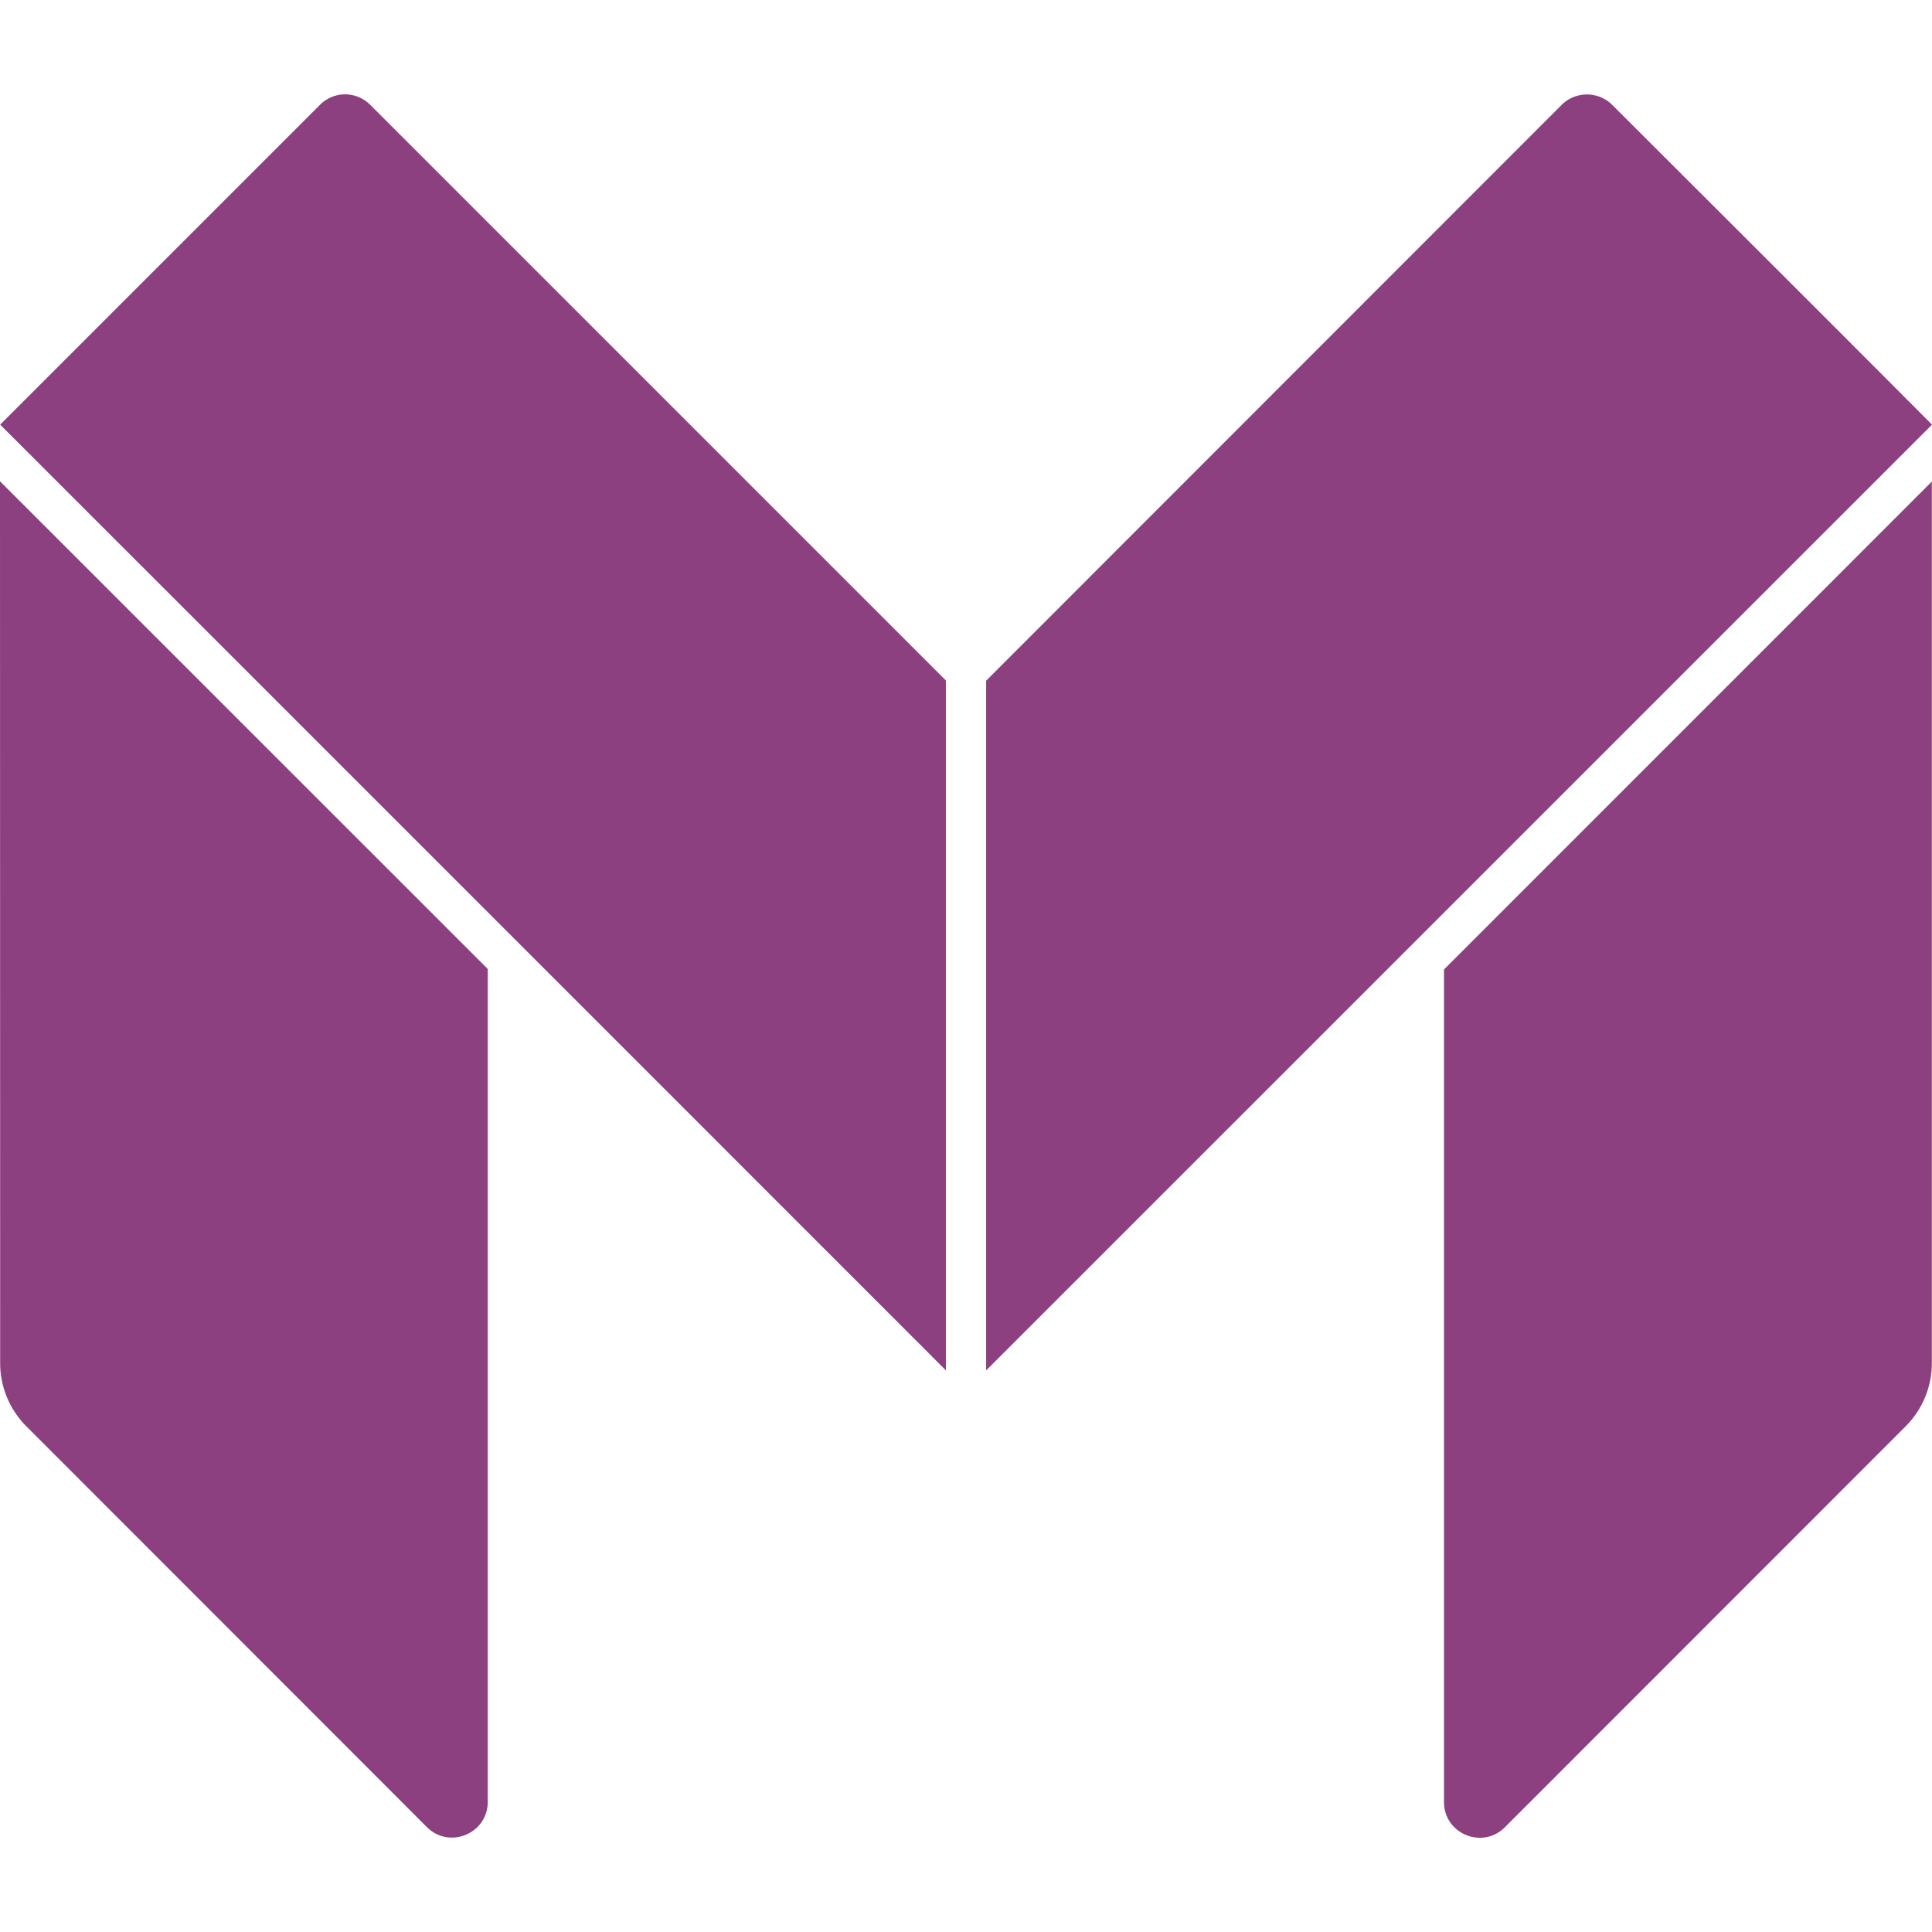
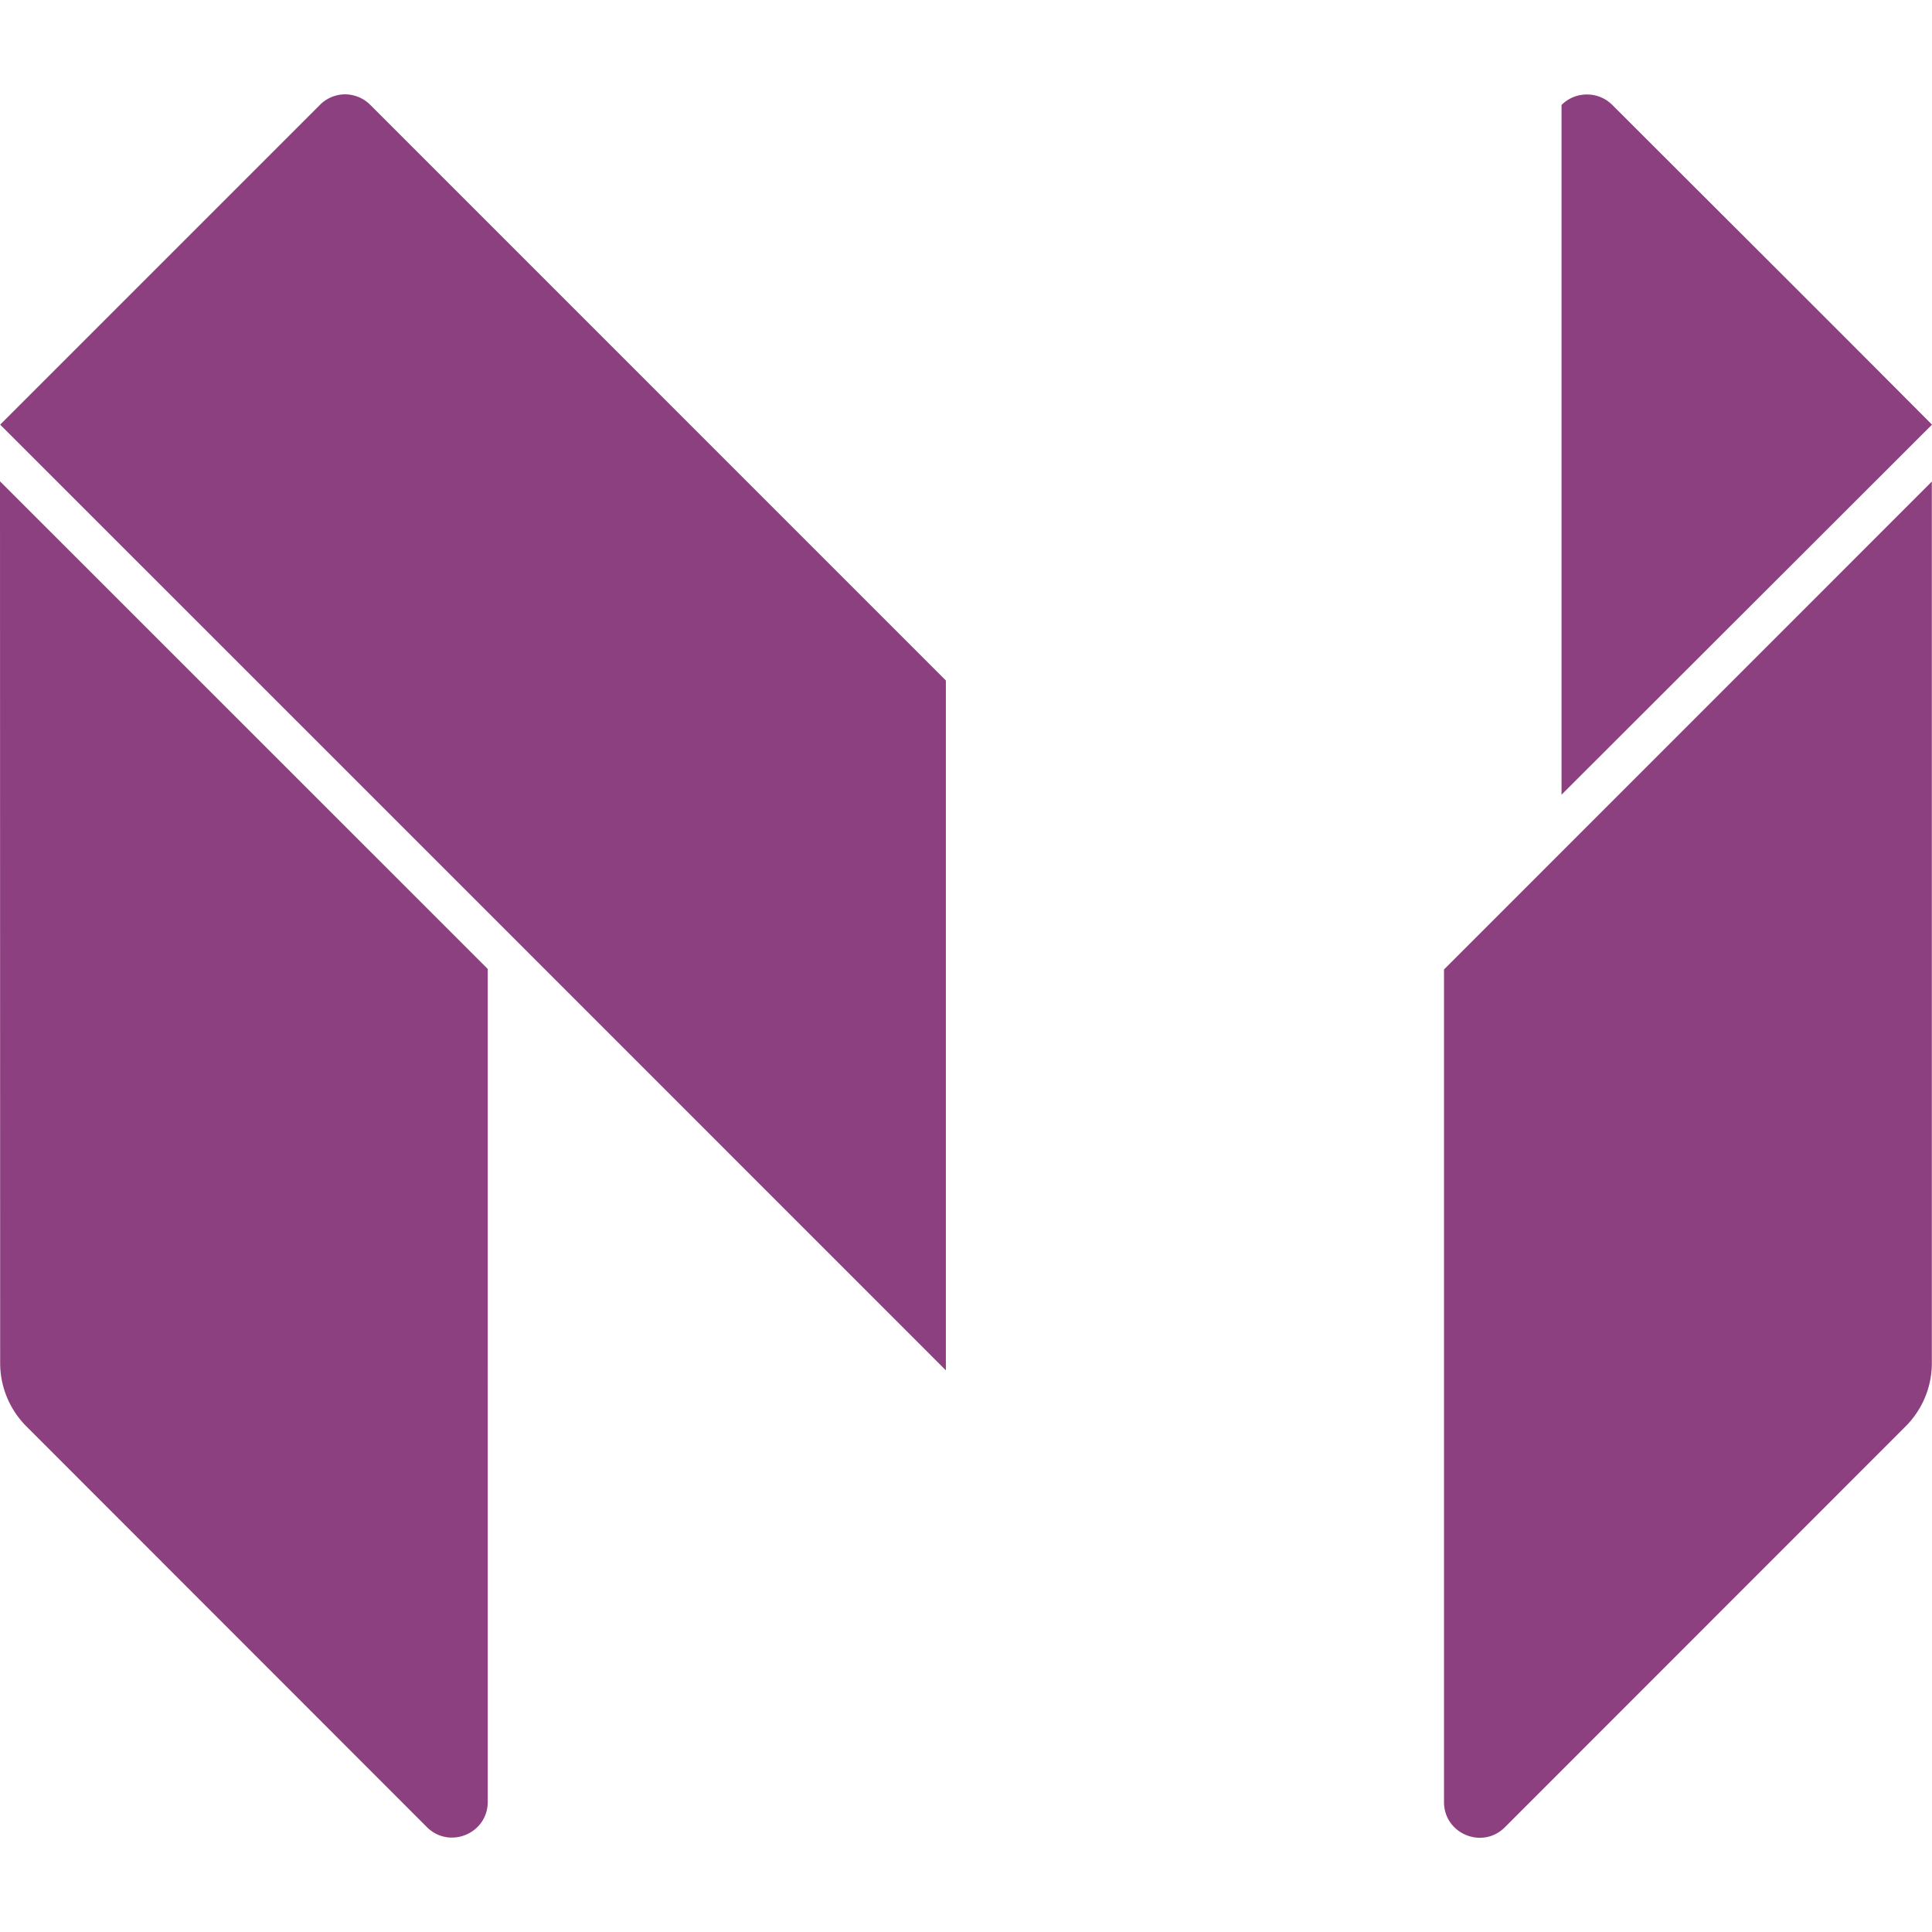
<svg xmlns="http://www.w3.org/2000/svg" role="img" width="32px" height="32px" viewBox="0 0 24 24">
  <title>Monzo</title>
-   <path fill="#8d407f" d="M4.244 1.174a.443.443 0 00-.271.13l-3.97 3.97-.001.001c3.884 3.882 8.093 8.092 11.748 11.748v-8.57L4.602 1.305a.443.443 0 00-.358-.131zm15.483 0a.443.443 0 00-.329.13L12.25 8.456v8.568L24 5.275c-1.316-1.322-2.647-2.648-3.97-3.97a.443.443 0 00-.301-.131zM0 5.979l.002 10.955c0 .294.118.577.326.785l4.973 4.976c.28.282.76.083.758-.314V12.037zm23.998.003l-6.06 6.061v10.338c-.004.399.48.6.76.314l4.974-4.976c.208-.208.326-.49.326-.785z" />
+   <path fill="#8d407f" d="M4.244 1.174a.443.443 0 00-.271.13l-3.97 3.97-.001.001c3.884 3.882 8.093 8.092 11.748 11.748v-8.57L4.602 1.305a.443.443 0 00-.358-.131zm15.483 0a.443.443 0 00-.329.13v8.568L24 5.275c-1.316-1.322-2.647-2.648-3.97-3.97a.443.443 0 00-.301-.131zM0 5.979l.002 10.955c0 .294.118.577.326.785l4.973 4.976c.28.282.76.083.758-.314V12.037zm23.998.003l-6.06 6.061v10.338c-.004.399.48.6.76.314l4.974-4.976c.208-.208.326-.49.326-.785z" />
</svg>